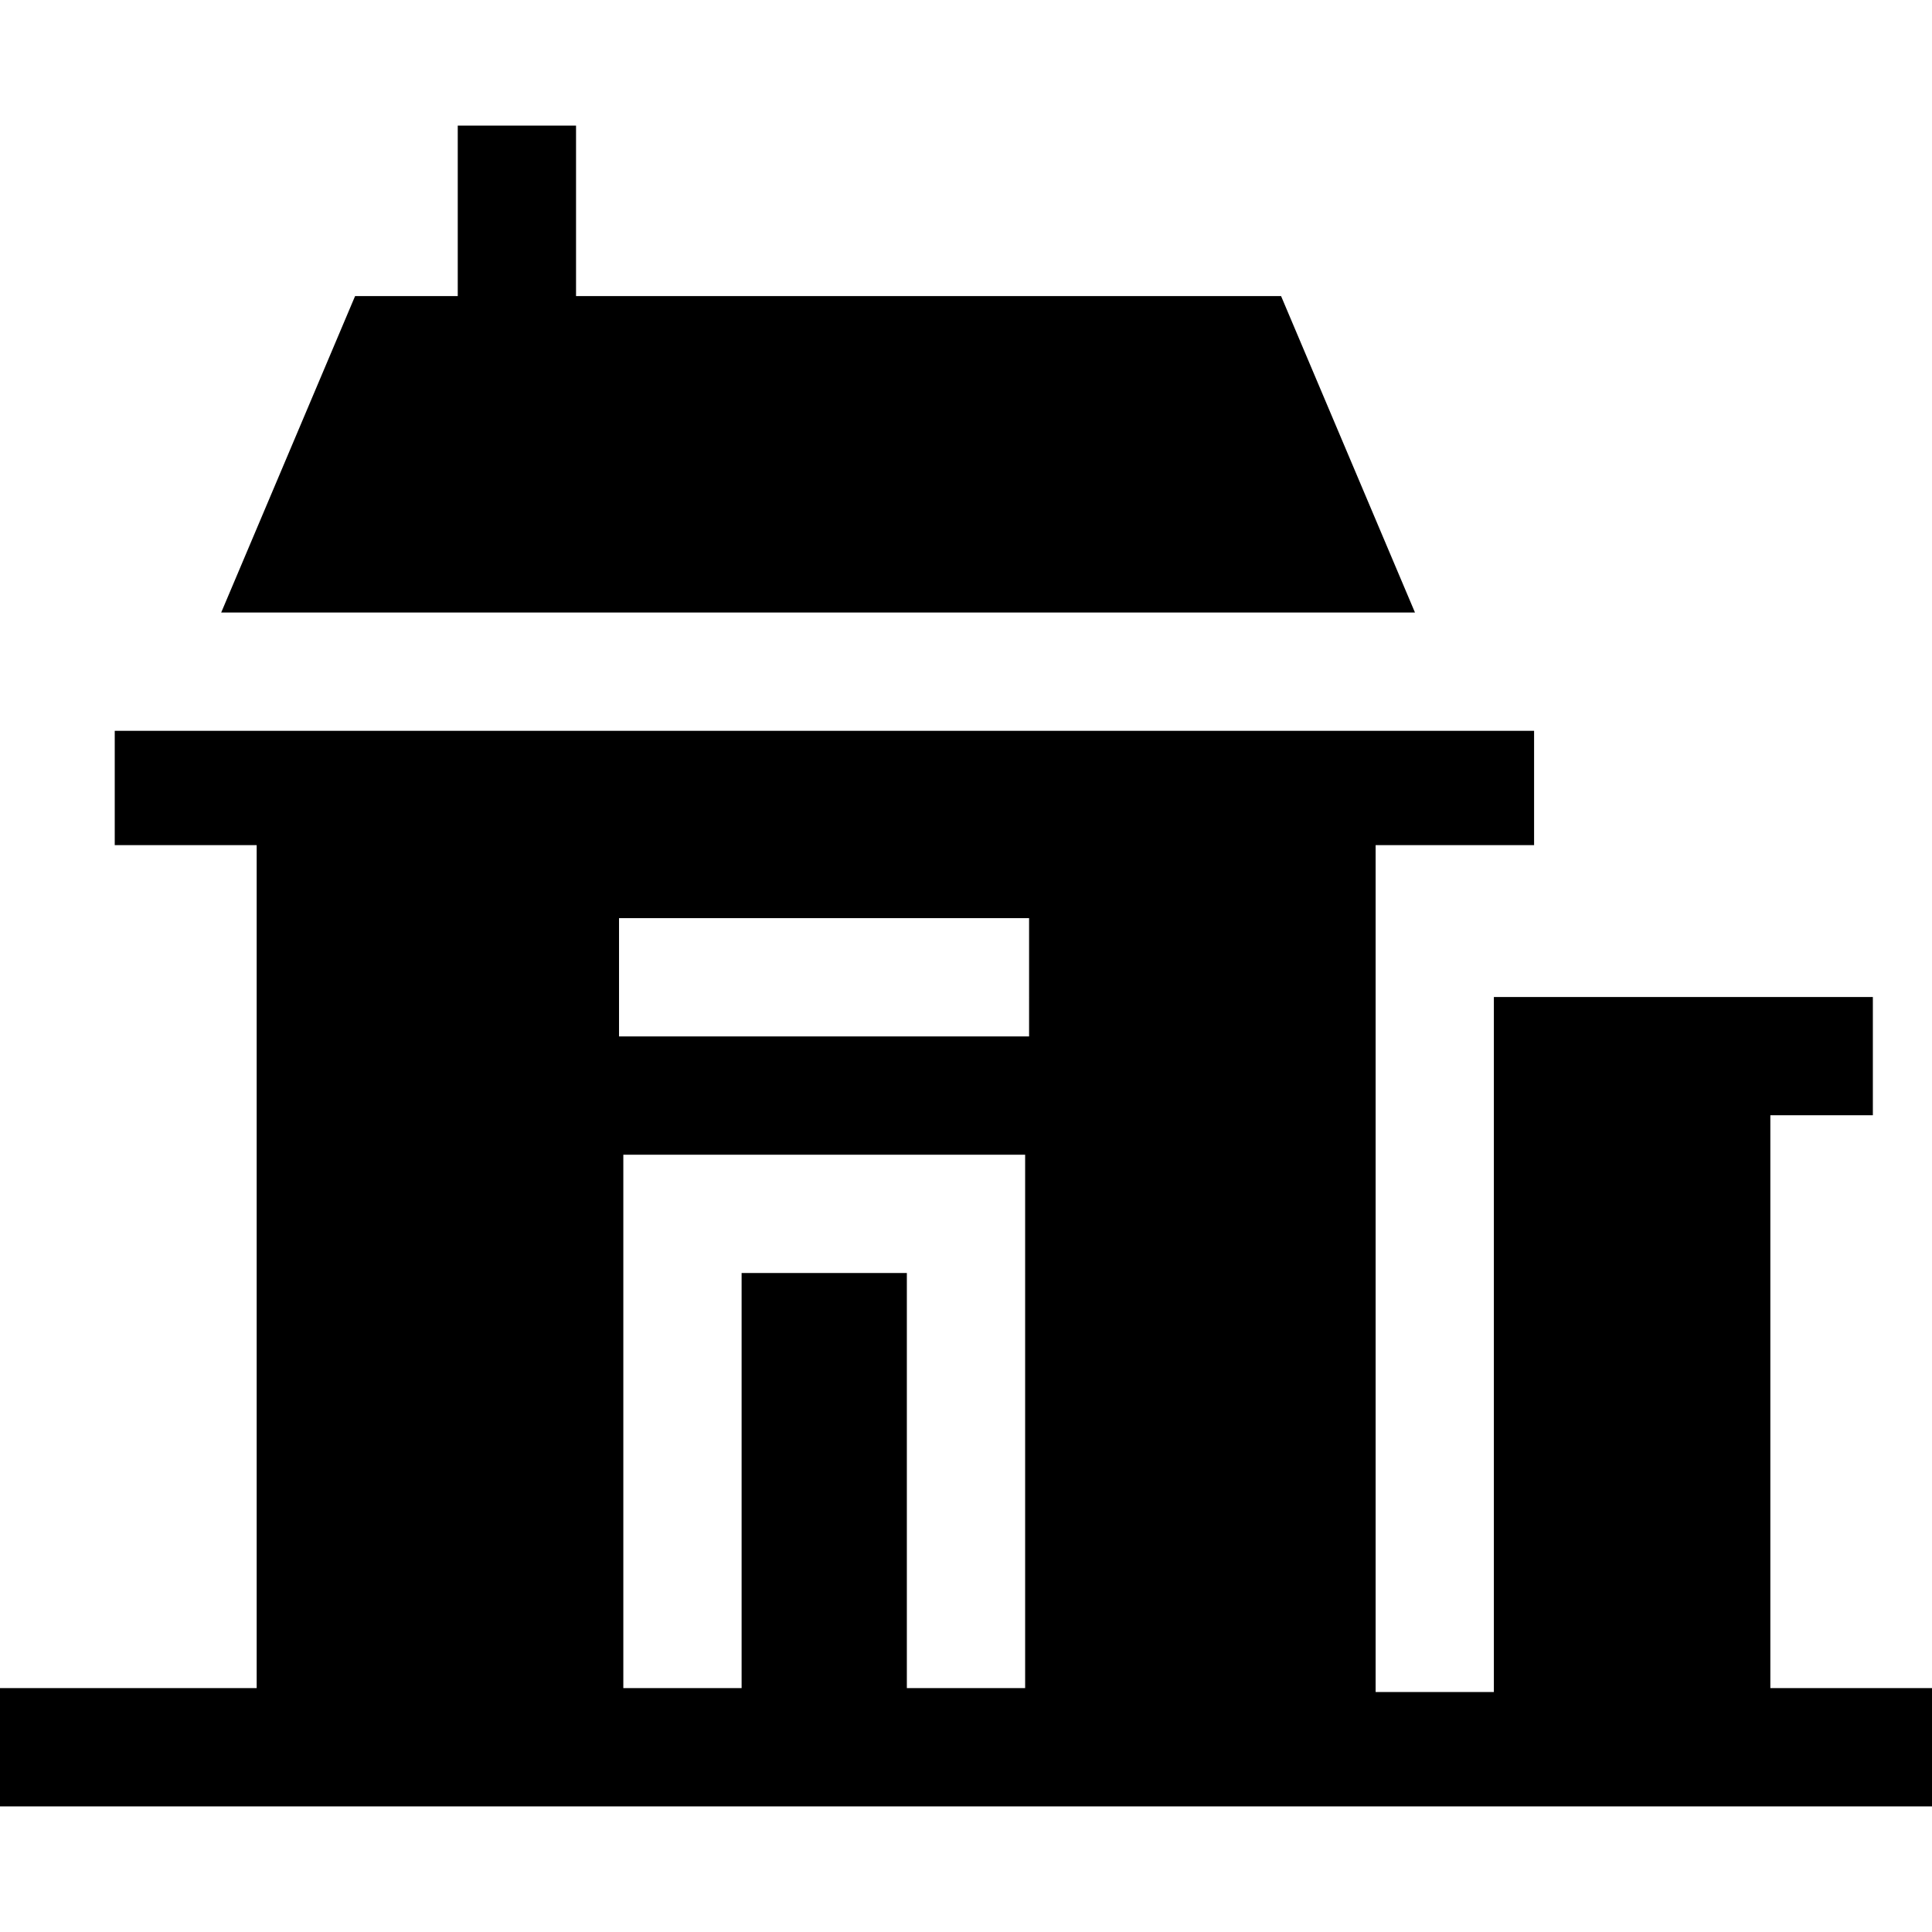
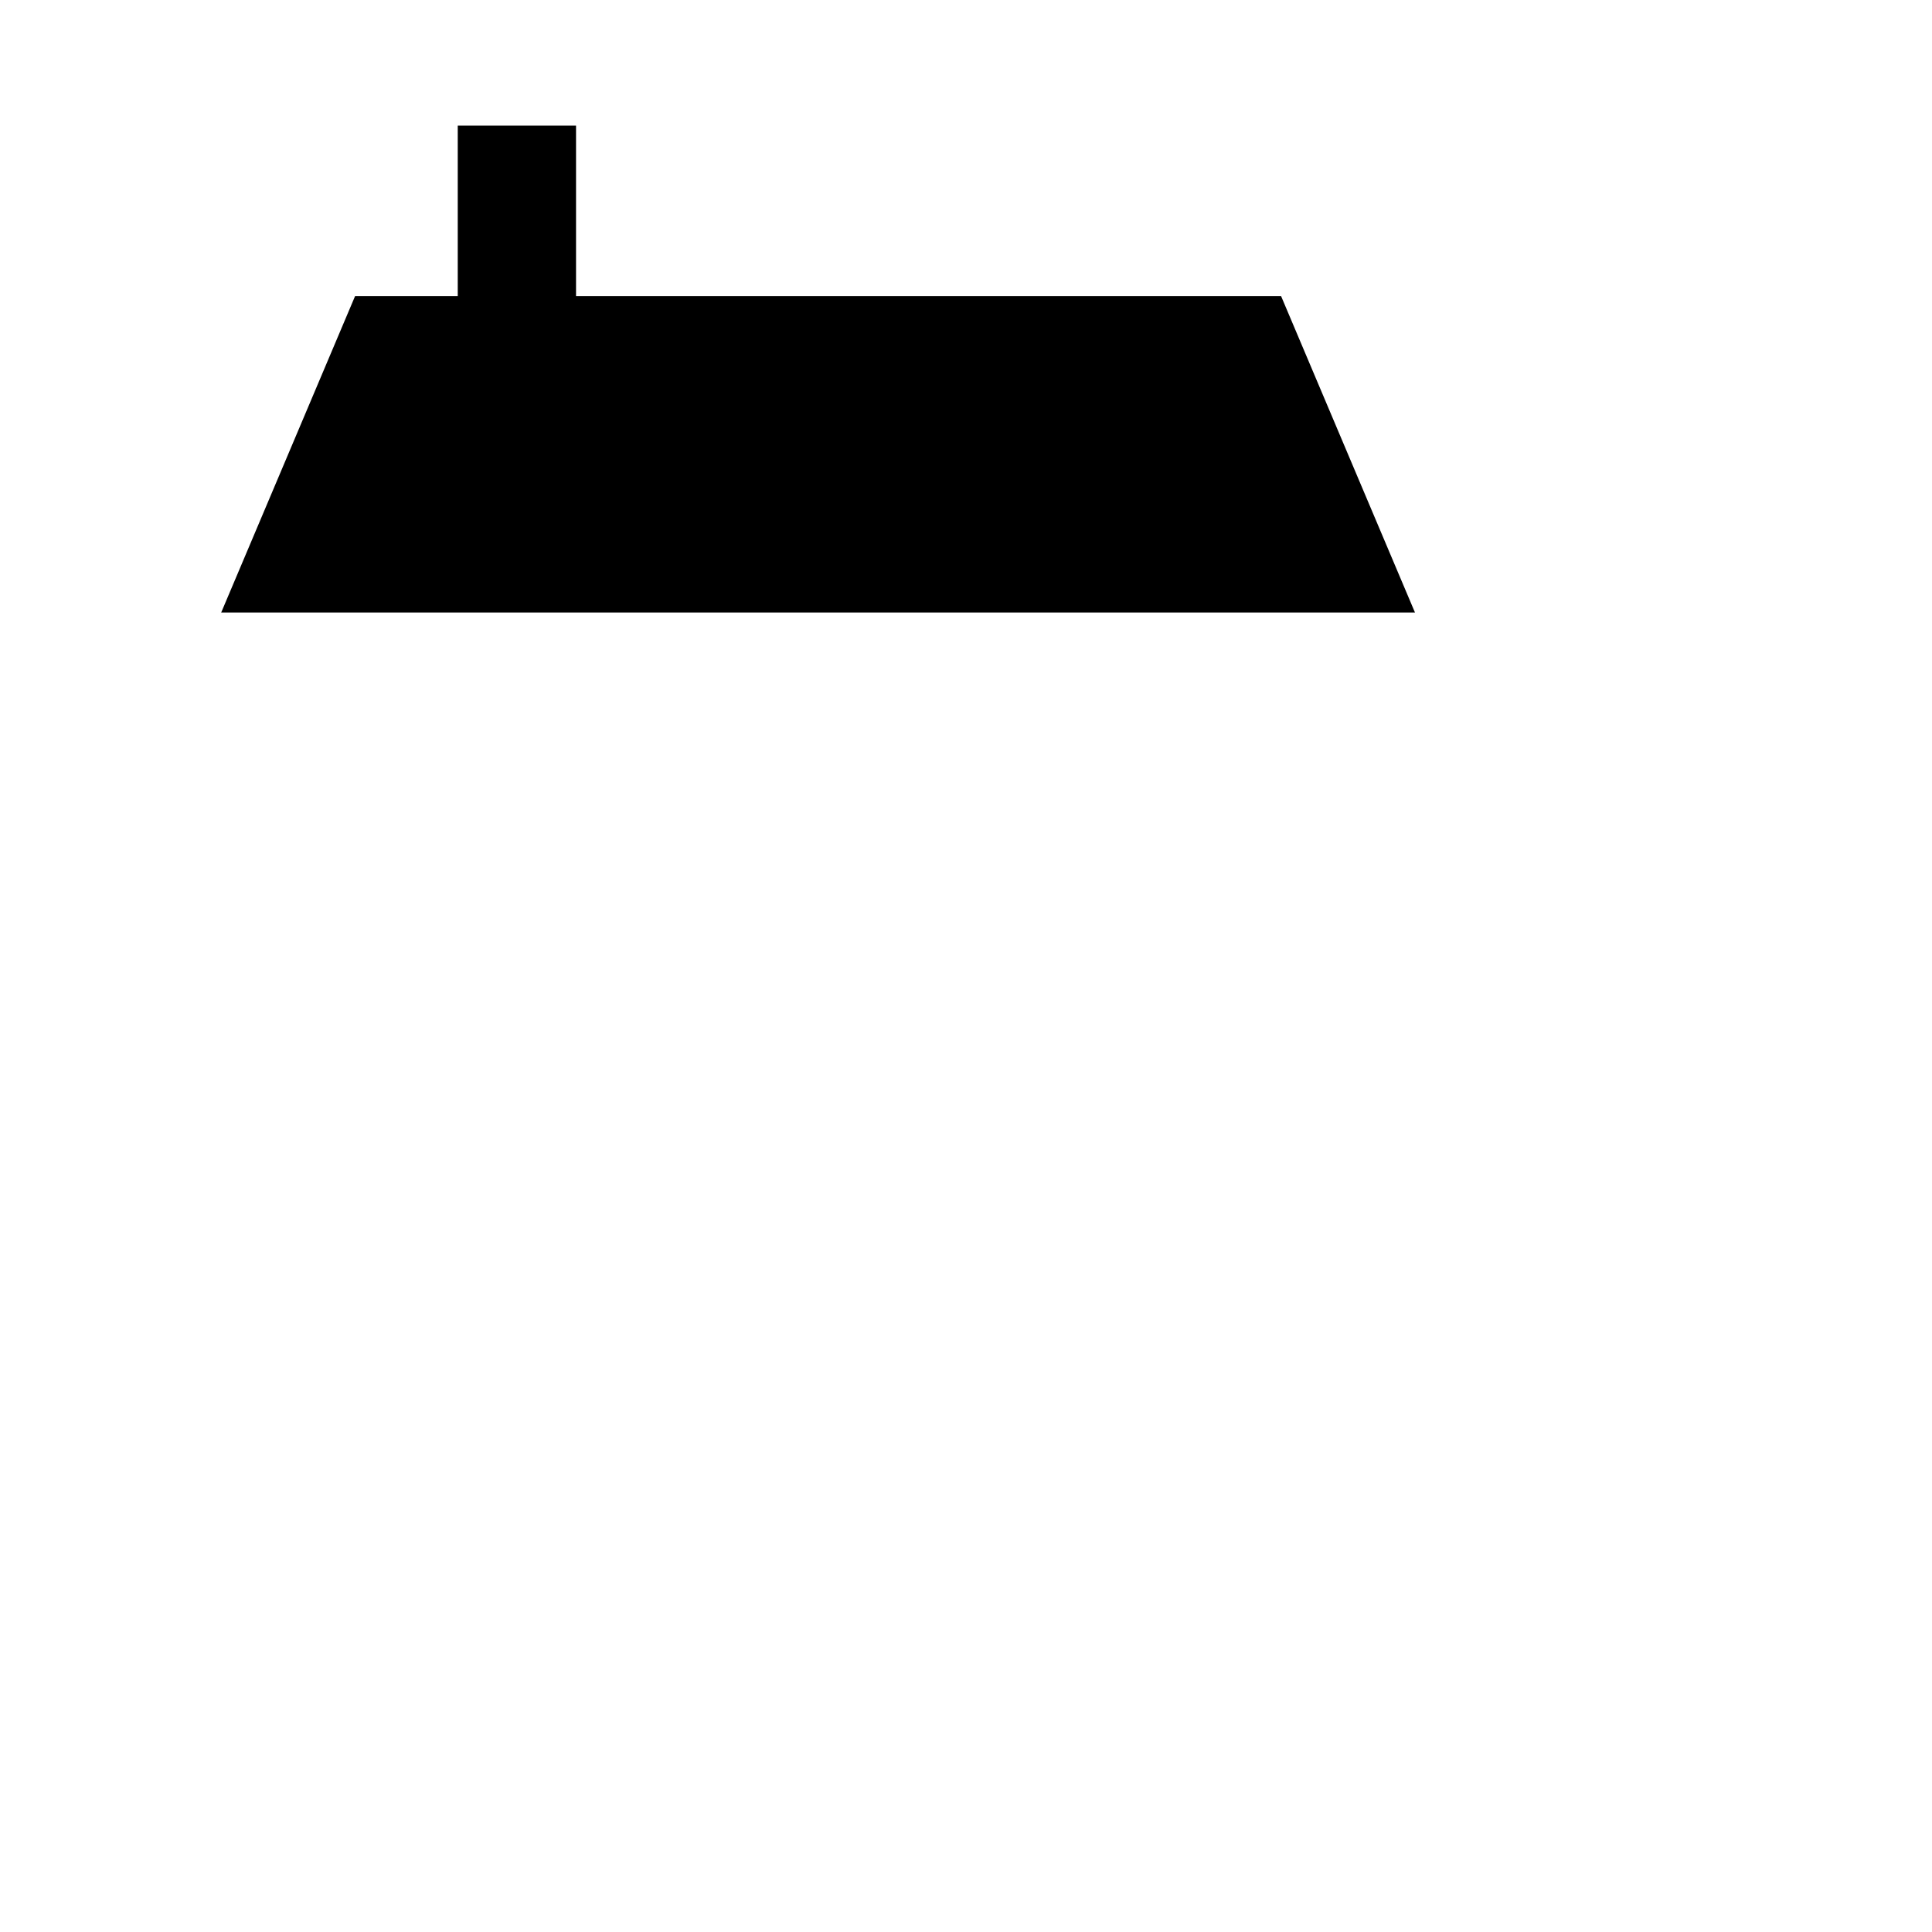
<svg xmlns="http://www.w3.org/2000/svg" fill="#000000" height="800px" width="800px" version="1.1" id="Layer_1" viewBox="0 0 512 512" xml:space="preserve">
  <g>
    <g>
      <polygon points="339.498,78.461 152.655,78.461 152.655,33.29 121.308,33.29 121.308,78.461 94.104,78.461 58.619,162.325     75.64,162.325 92.651,162.325 340.94,162.325 357.961,162.325 374.983,162.325   " />
    </g>
  </g>
  <g>
    <g>
-       <path d="M469.159,447.363V295.56h27.167v-31.347h-27.167h-73.268v15.674v15.673v151.803v1.045h-31.336v-1.045V295.56v-15.673    v-15.674v-16.426v-23.813h41.994v-30.302h-18.307h-17.011h-6.677H68.023H62.37H45.359H30.407v30.302h37.616v223.389H0v31.347    h68.023h97.165h106.486h61.534h31.347h104.605H512v-31.347H469.159z M271.673,447.362h-31.347V337.355h-43.792v110.007h-31.347    V306.008h106.486V447.362z M272.718,274.661H164.049v-31.347h108.669V274.661z" />
-     </g>
+       </g>
  </g>
</svg>